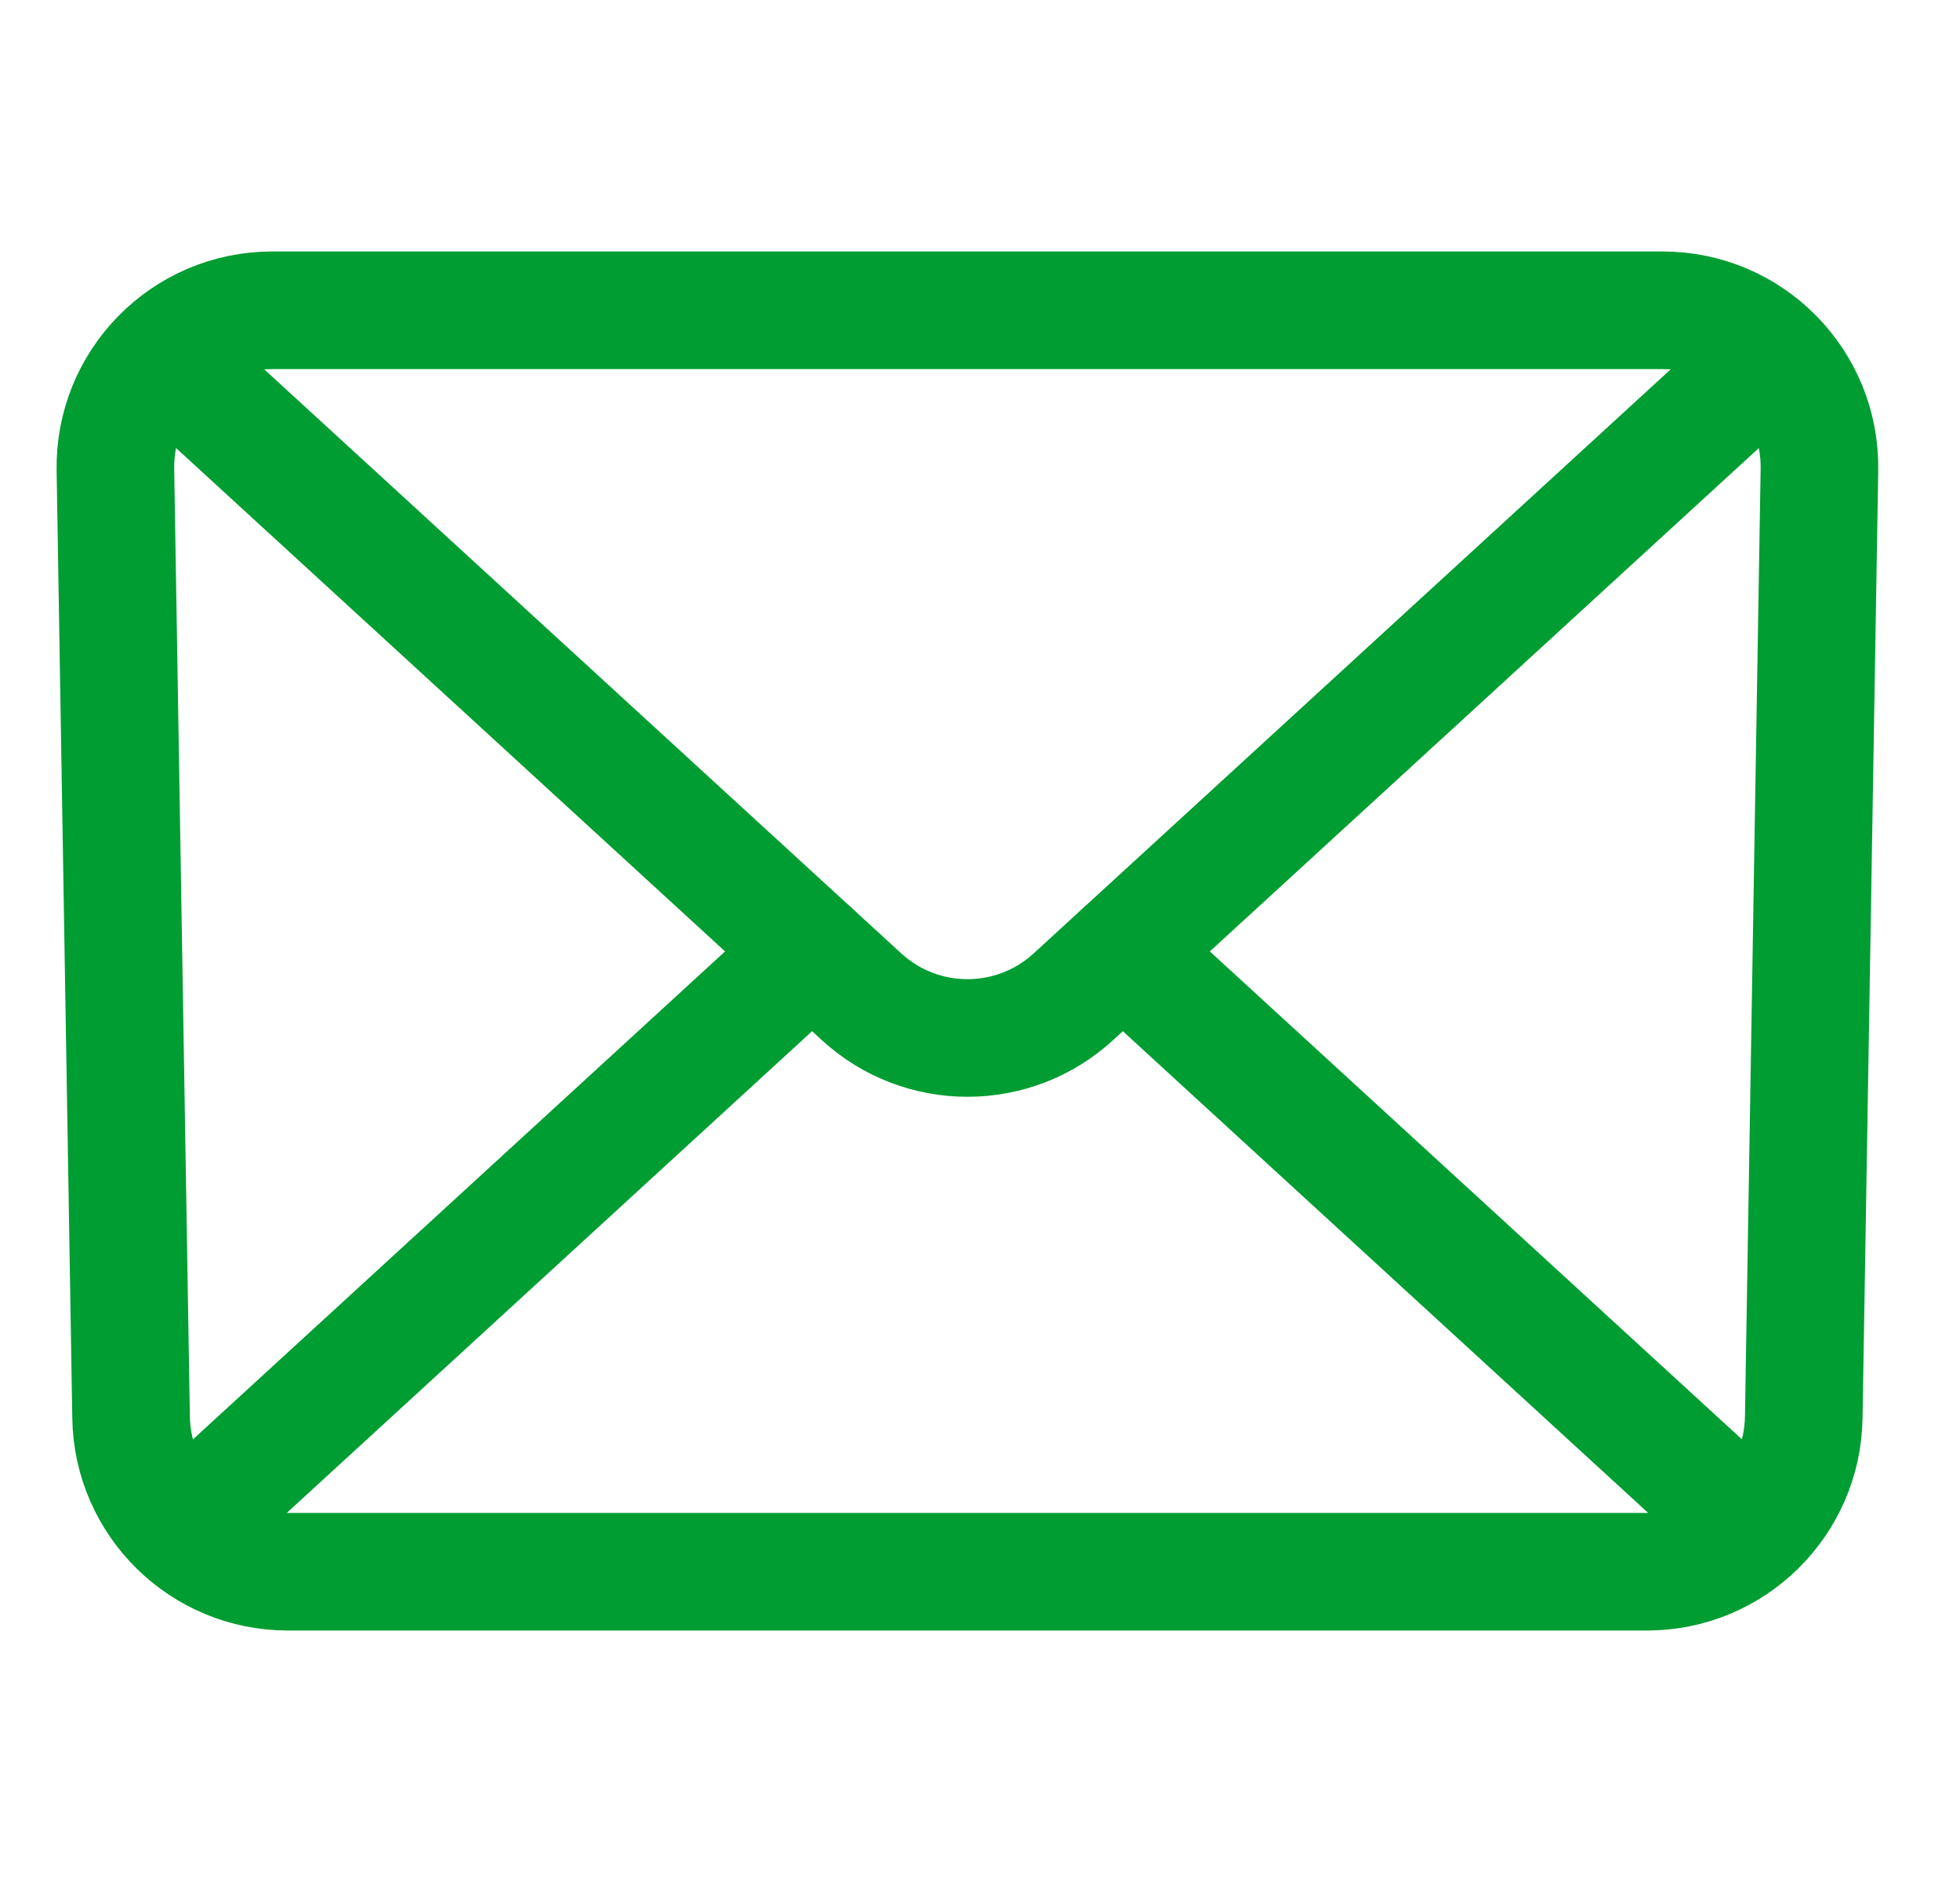
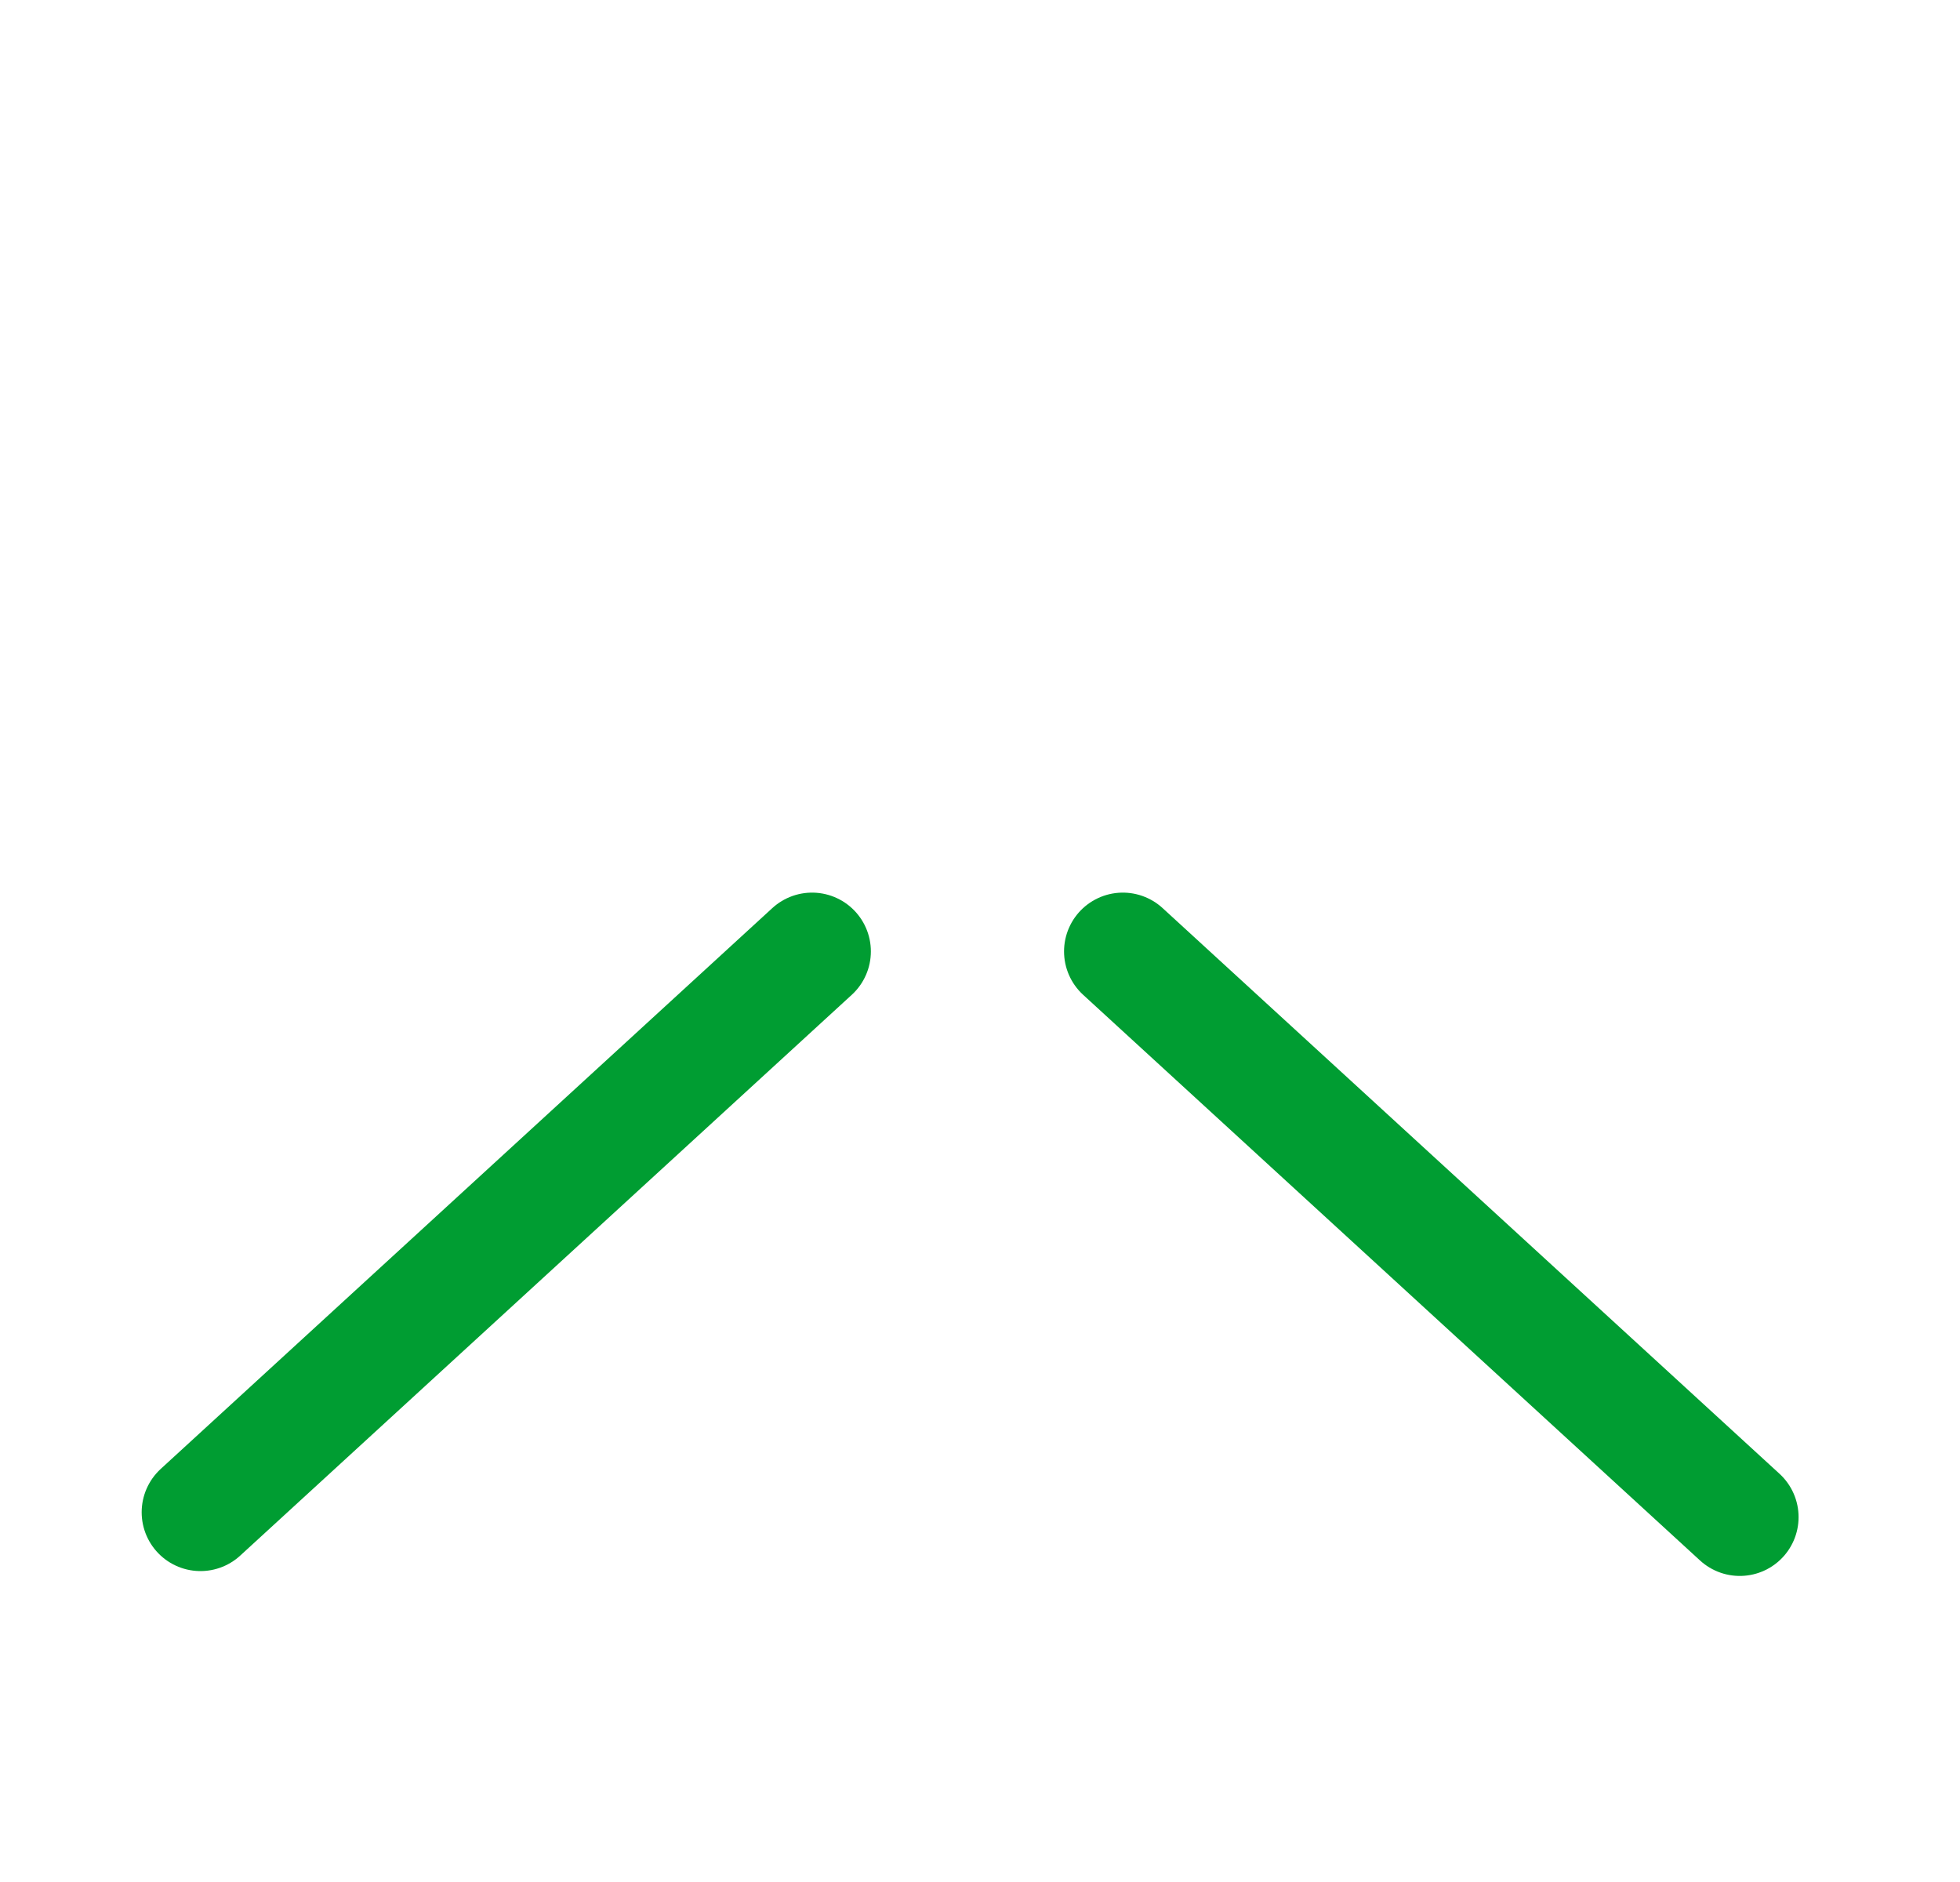
<svg xmlns="http://www.w3.org/2000/svg" width="25" height="24" viewBox="0 0 25 24" fill="none">
-   <path d="M22.485 4.65L13.691 12.711C12.927 13.412 11.753 13.412 10.989 12.711L2.195 4.65" stroke="#009D32" stroke-width="1.5" stroke-linecap="round" stroke-linejoin="round" />
-   <path d="M1.472 5.99C1.454 4.873 2.354 3.957 3.472 3.957H21.207C22.325 3.957 23.226 4.873 23.207 5.99L23.007 18.076C22.989 19.167 22.099 20.043 21.008 20.043H3.672C2.58 20.043 1.69 19.167 1.672 18.076L1.472 5.99Z" stroke="#009D32" stroke-width="1.5" stroke-linecap="round" stroke-linejoin="round" />
  <path d="M10.358 12.133L2.557 19.285" stroke="#009D32" stroke-width="1.5" stroke-linecap="round" stroke-linejoin="round" />
  <path d="M22.191 19.347L14.322 12.133" stroke="#009D32" stroke-width="1.5" stroke-linecap="round" stroke-linejoin="round" />
</svg>